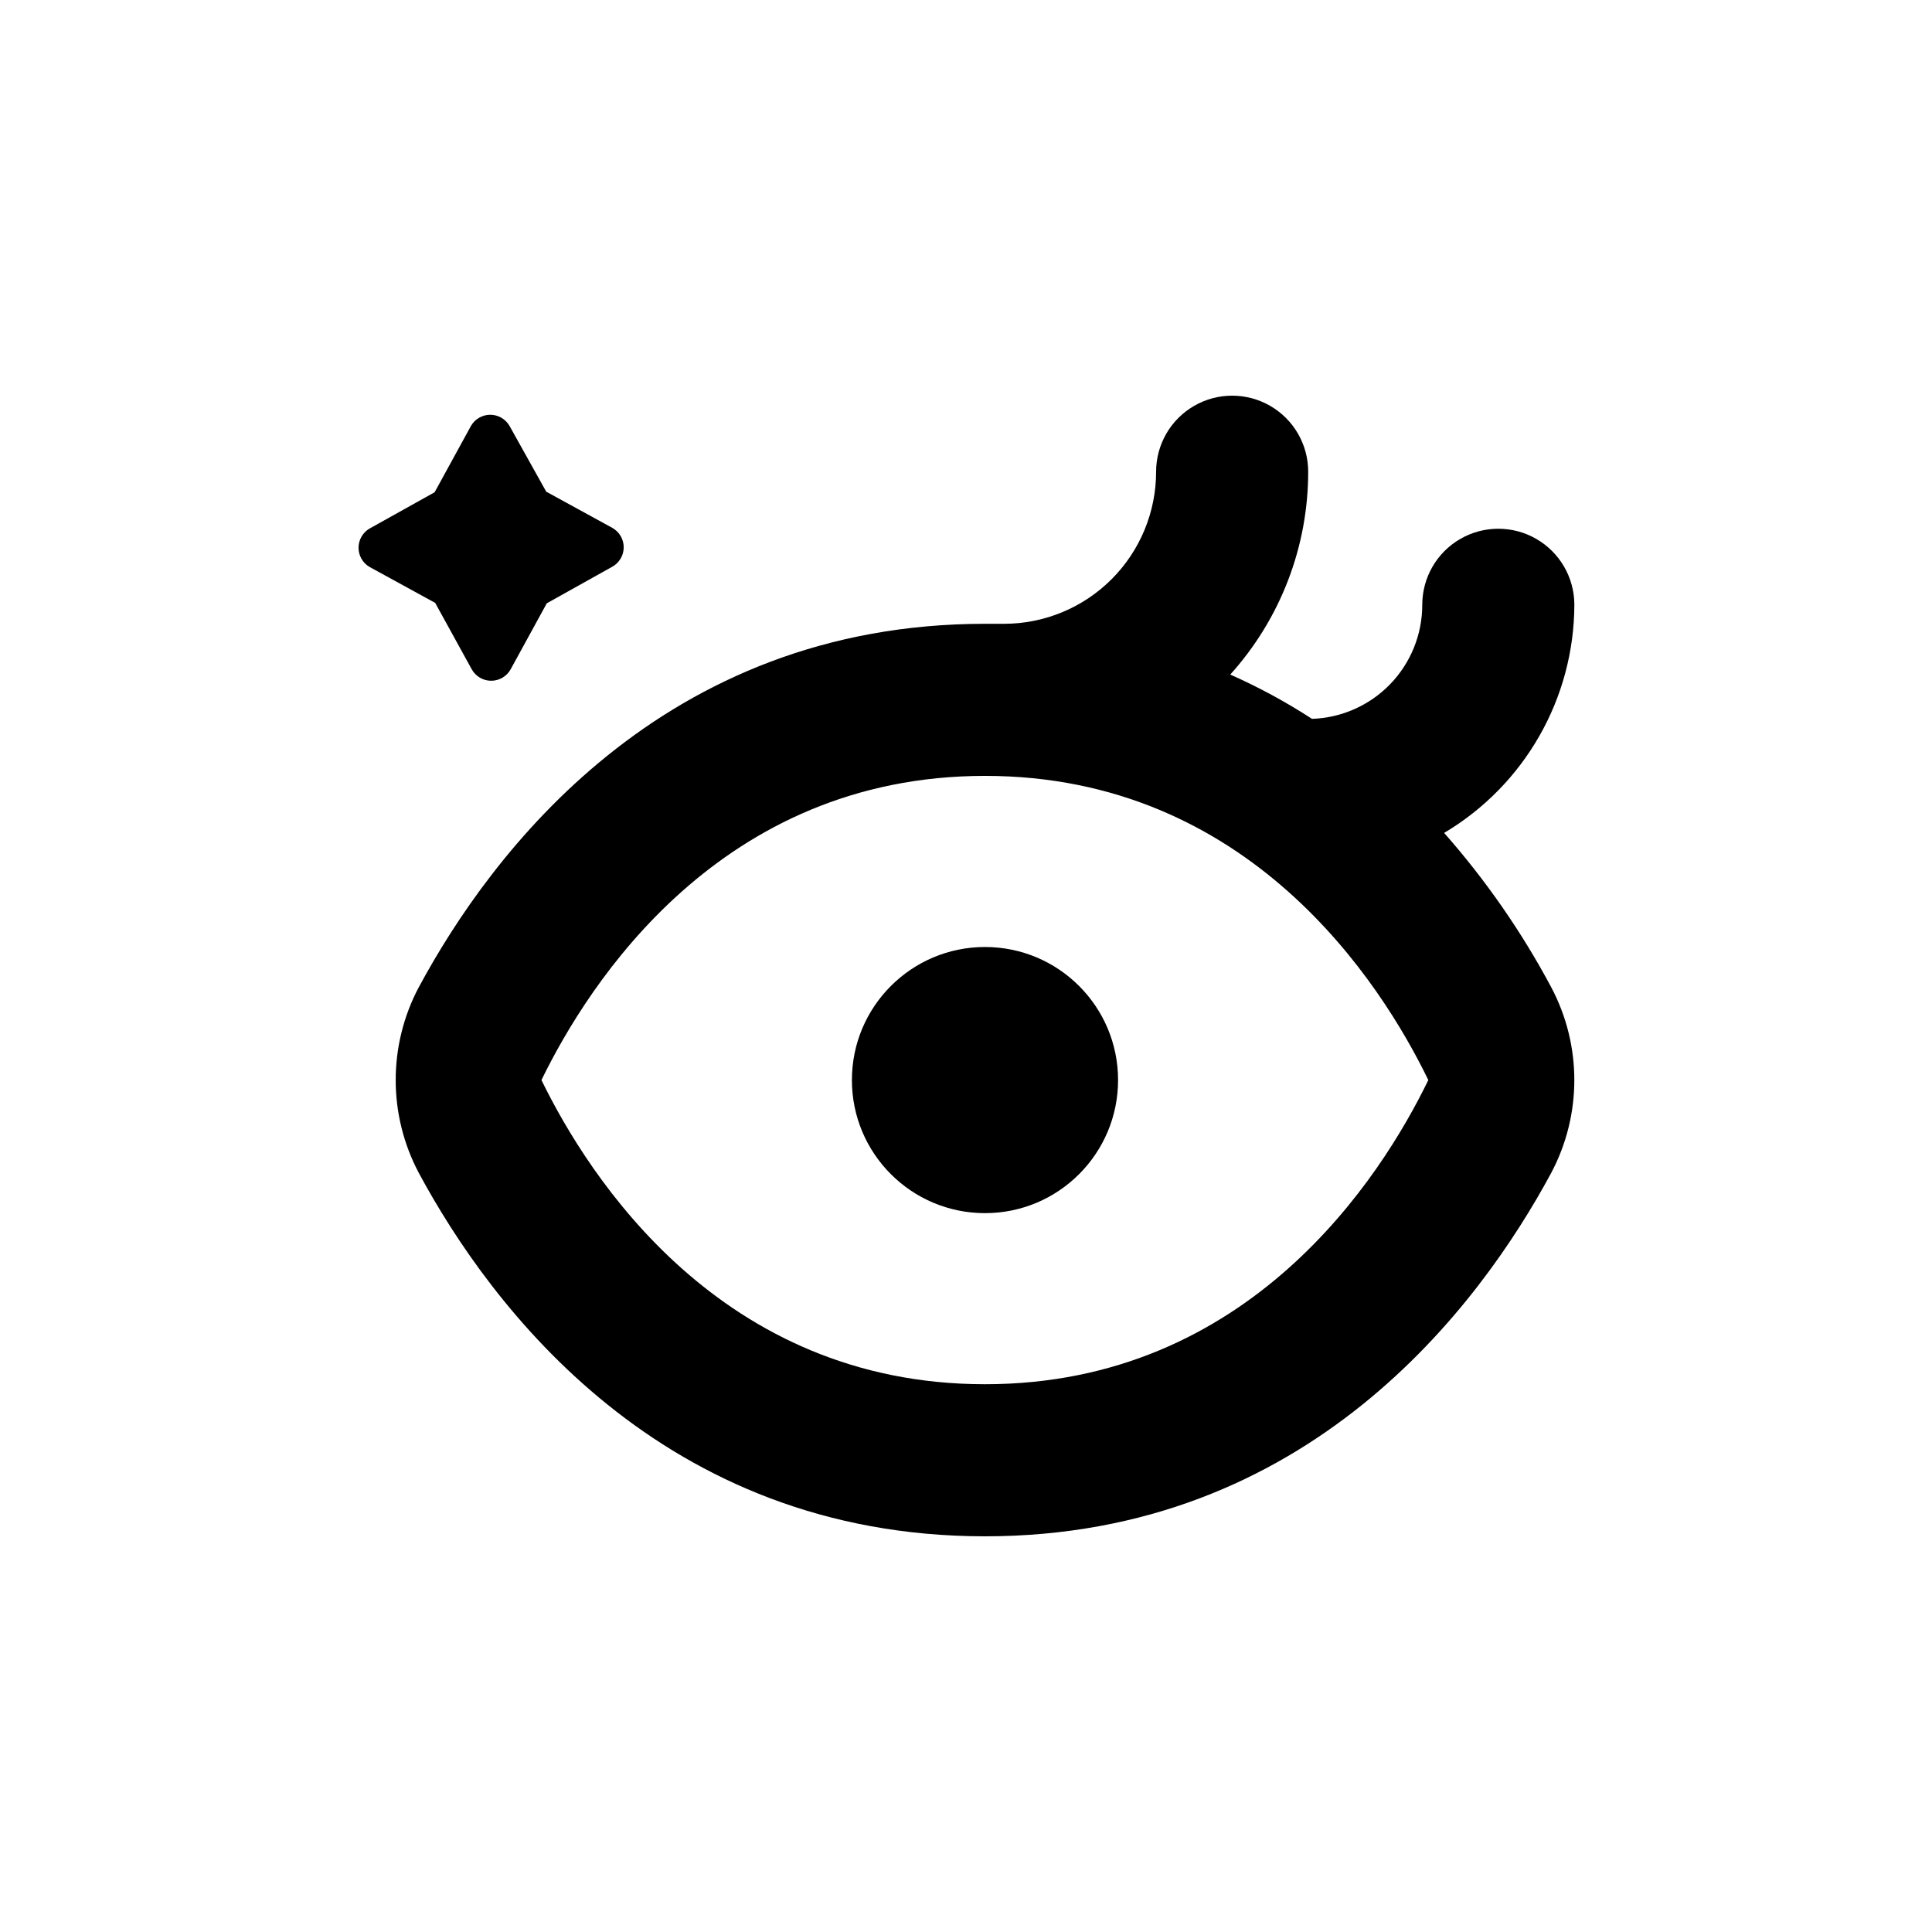
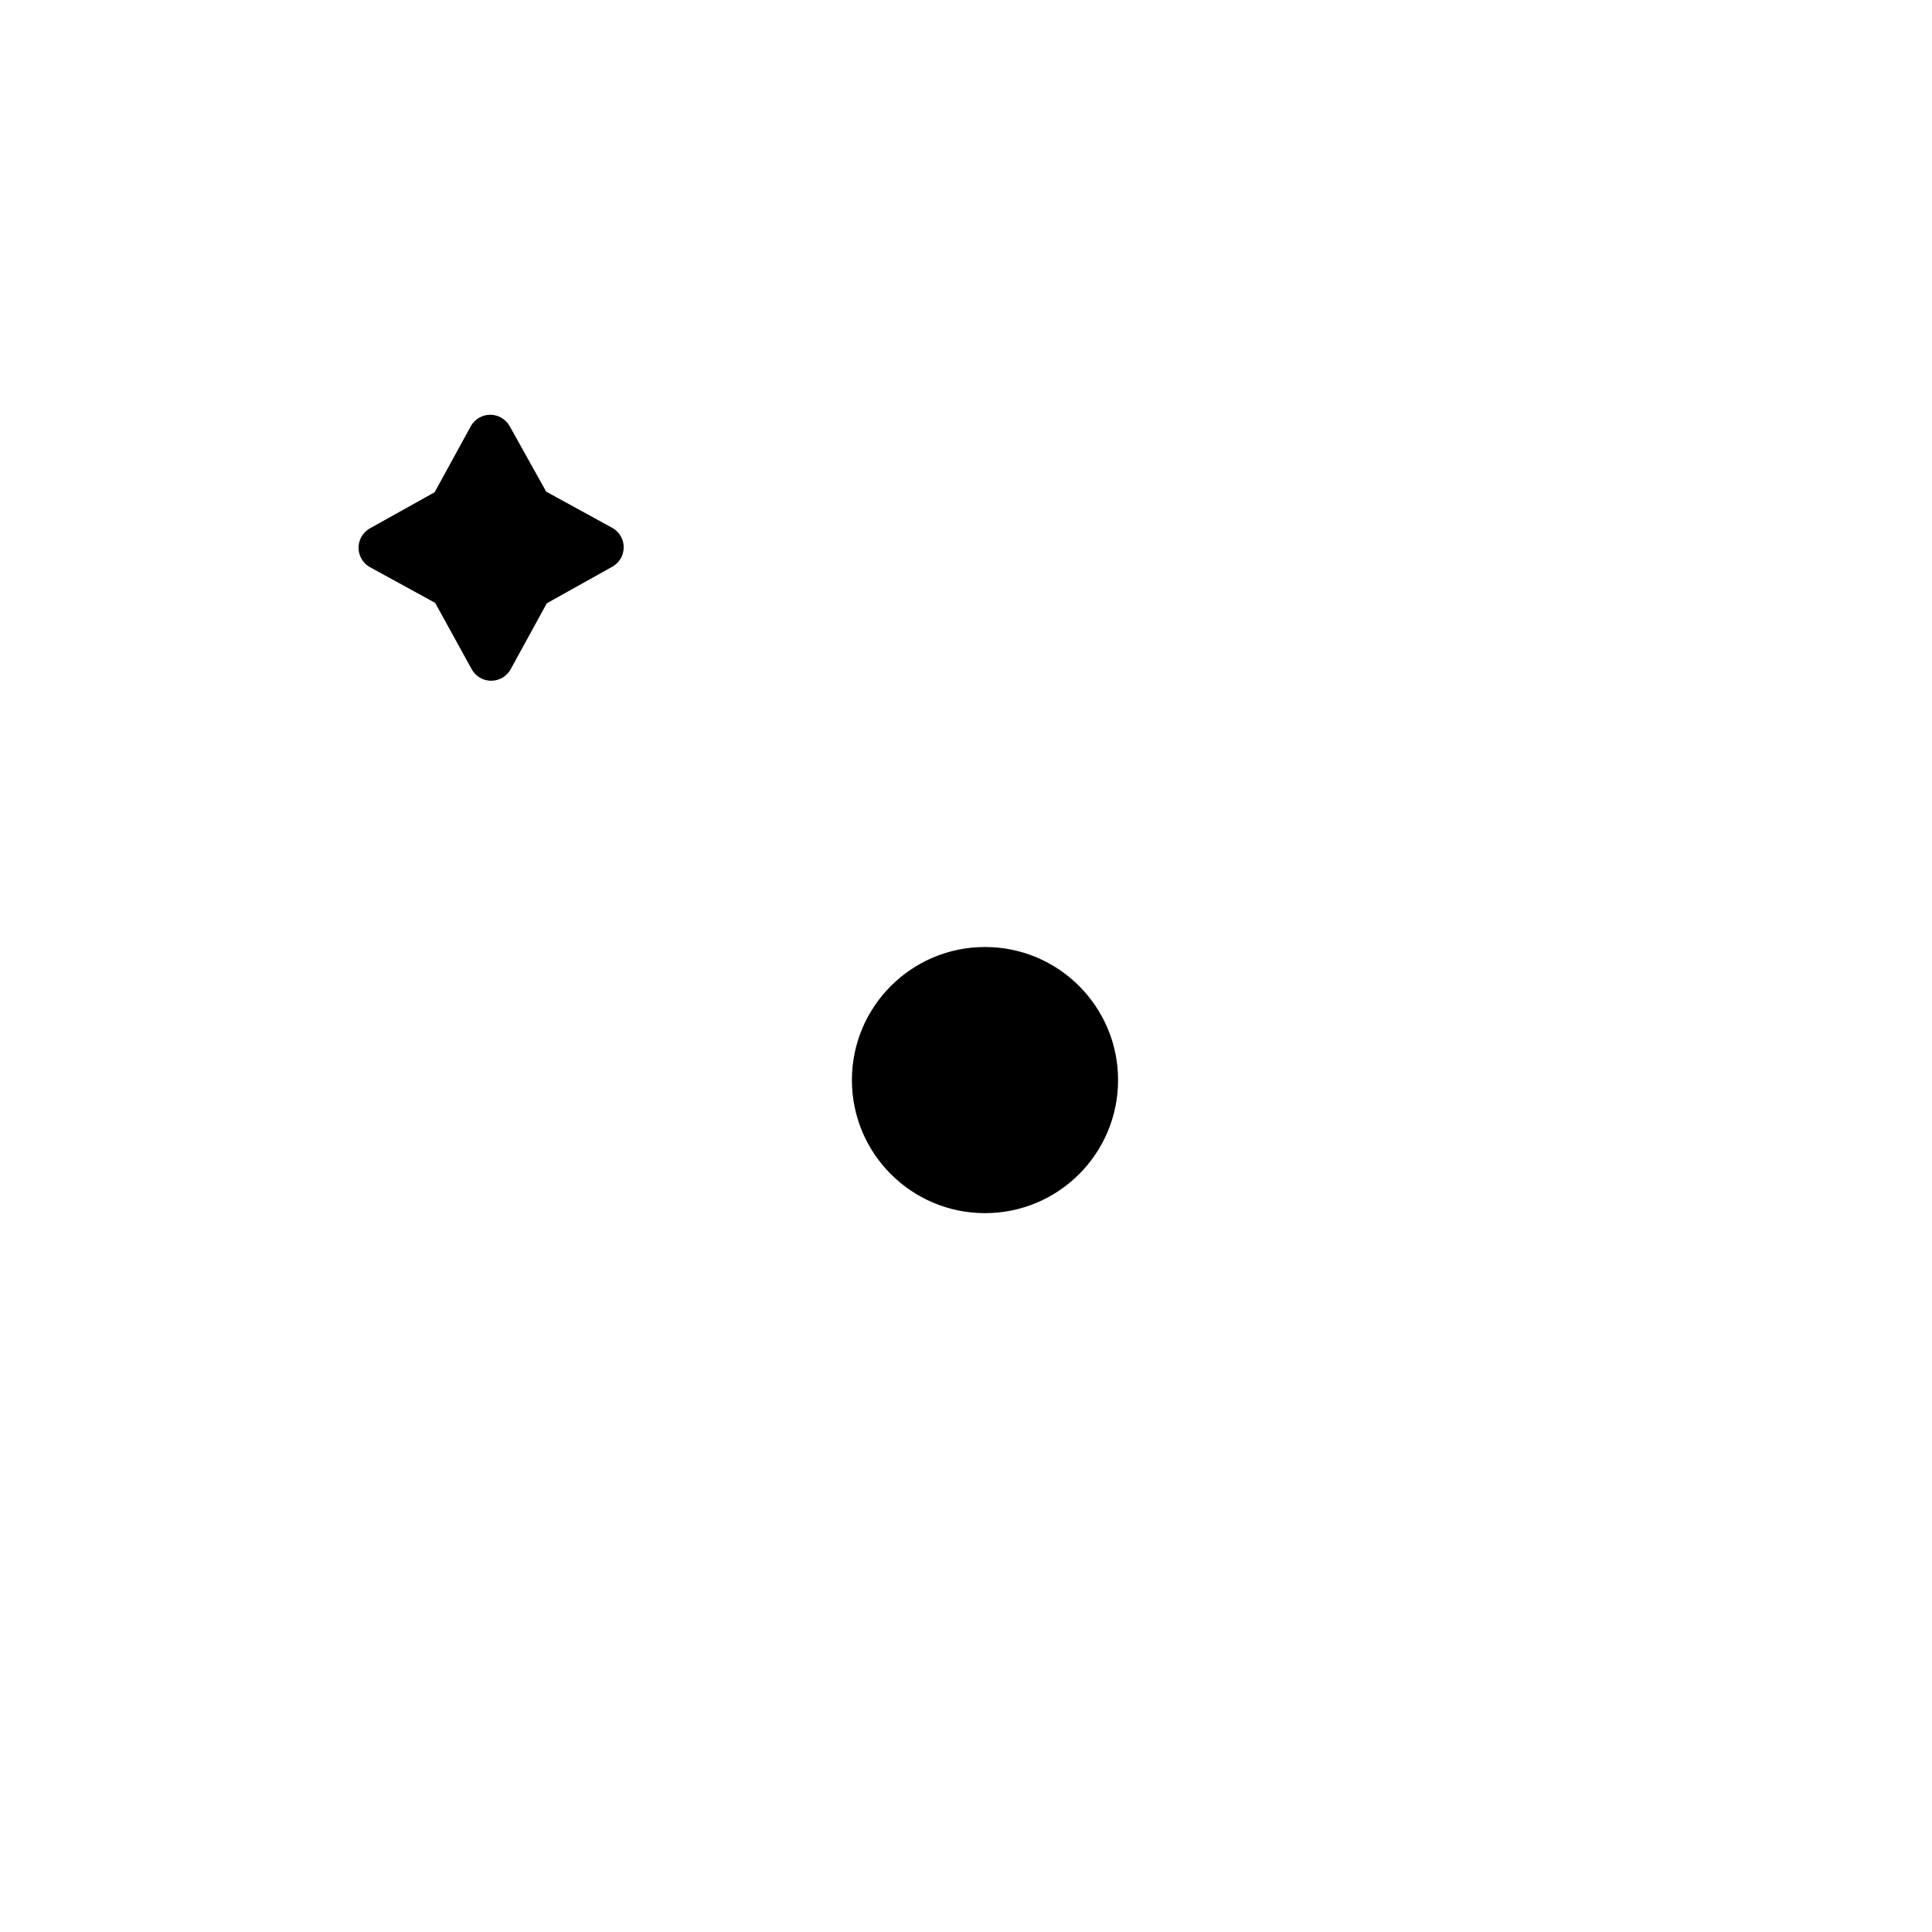
<svg xmlns="http://www.w3.org/2000/svg" fill="#000000" width="800px" height="800px" version="1.1" viewBox="144 144 512 512">
  <g>
    <path d="m241.85 294.2 17.48 9.574 9.676 17.582c1.035 1.883 3.016 3.051 5.164 3.051s4.129-1.168 5.164-3.051l9.574-17.48 17.328-9.676c1.883-1.035 3.055-3.016 3.055-5.164 0-2.148-1.172-4.129-3.055-5.164l-17.48-9.574-9.672-17.328c-1.039-1.883-3.016-3.055-5.164-3.055-2.152 0-4.129 1.172-5.164 3.055l-9.574 17.48-17.332 9.672c-1.758 1.07-2.832 2.981-2.832 5.039s1.074 3.969 2.832 5.039z" />
    <path d="m440.3 430.23c0 19.477-15.789 35.266-35.27 35.266-19.477 0-35.266-15.789-35.266-35.266 0-19.477 15.789-35.266 35.266-35.266 19.48 0 35.27 15.789 35.27 35.266" />
-     <path d="m255 405.59c-8.18 15.406-8.18 33.867 0 49.273 19.043 35.367 64.387 96.277 150.03 96.277 85.648 0 130.99-60.91 150.04-96.277 8.188-15.402 8.188-33.867 0-49.273-7.836-14.672-17.355-28.387-28.363-40.859 21.34-12.676 34.445-35.637 34.512-60.457 0-7.199-3.844-13.852-10.078-17.453-6.234-3.598-13.918-3.598-20.152 0-6.234 3.602-10.074 10.254-10.074 17.453 0.004 7.848-3.043 15.387-8.496 21.027s-12.887 8.941-20.727 9.203c-6.898-4.481-14.141-8.406-21.664-11.738 13.305-14.746 20.664-33.898 20.656-53.758 0-7.199-3.84-13.852-10.074-17.453-6.238-3.598-13.918-3.598-20.152 0-6.238 3.602-10.078 10.254-10.078 17.453 0 10.691-4.246 20.941-11.805 28.5-7.559 7.559-17.809 11.805-28.5 11.805h-5.039c-85.645 0-130.99 60.91-150.03 96.277zm150.03-55.973c70.078 0 104.99 54.863 117.49 80.609-12.492 25.746-47.406 80.609-117.49 80.609-70.078 0-105.04-54.965-117.54-80.609 12.496-25.645 47.41-80.609 117.54-80.609z" />
  </g>
</svg>